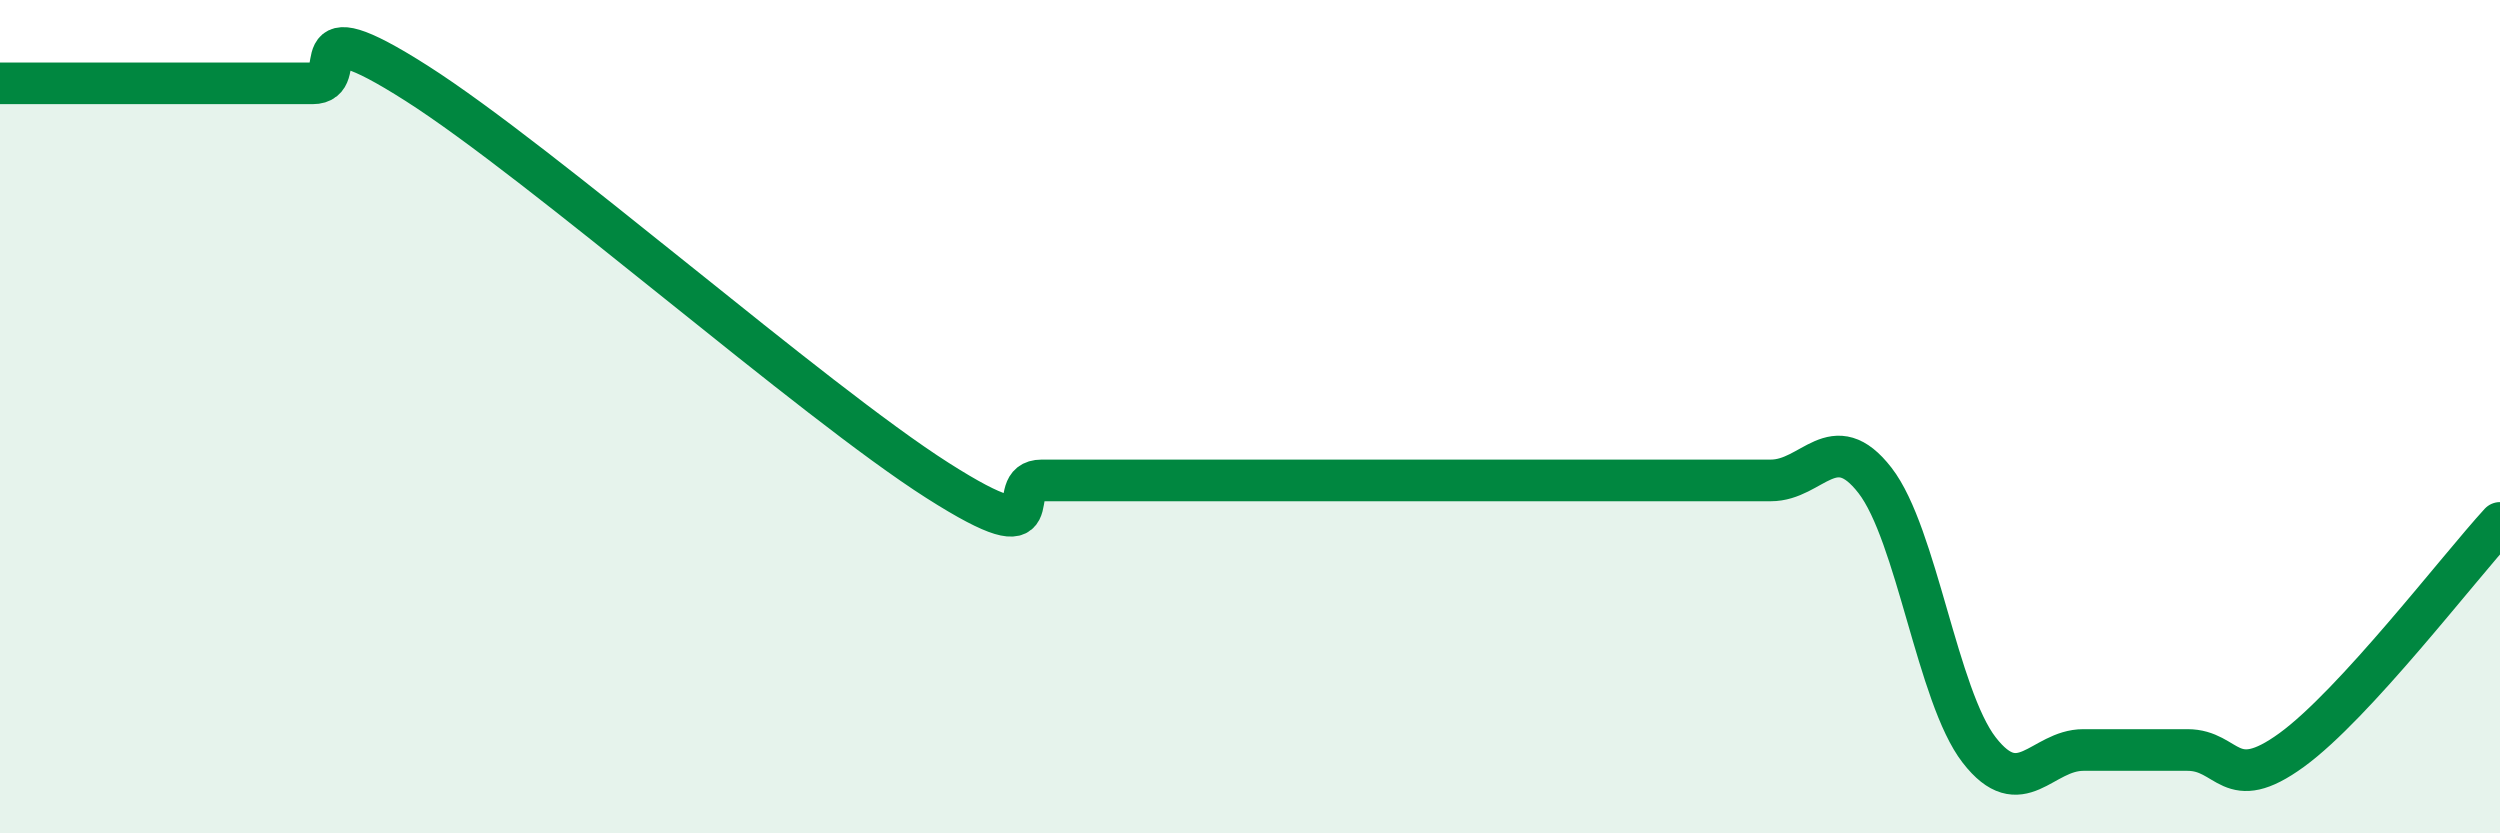
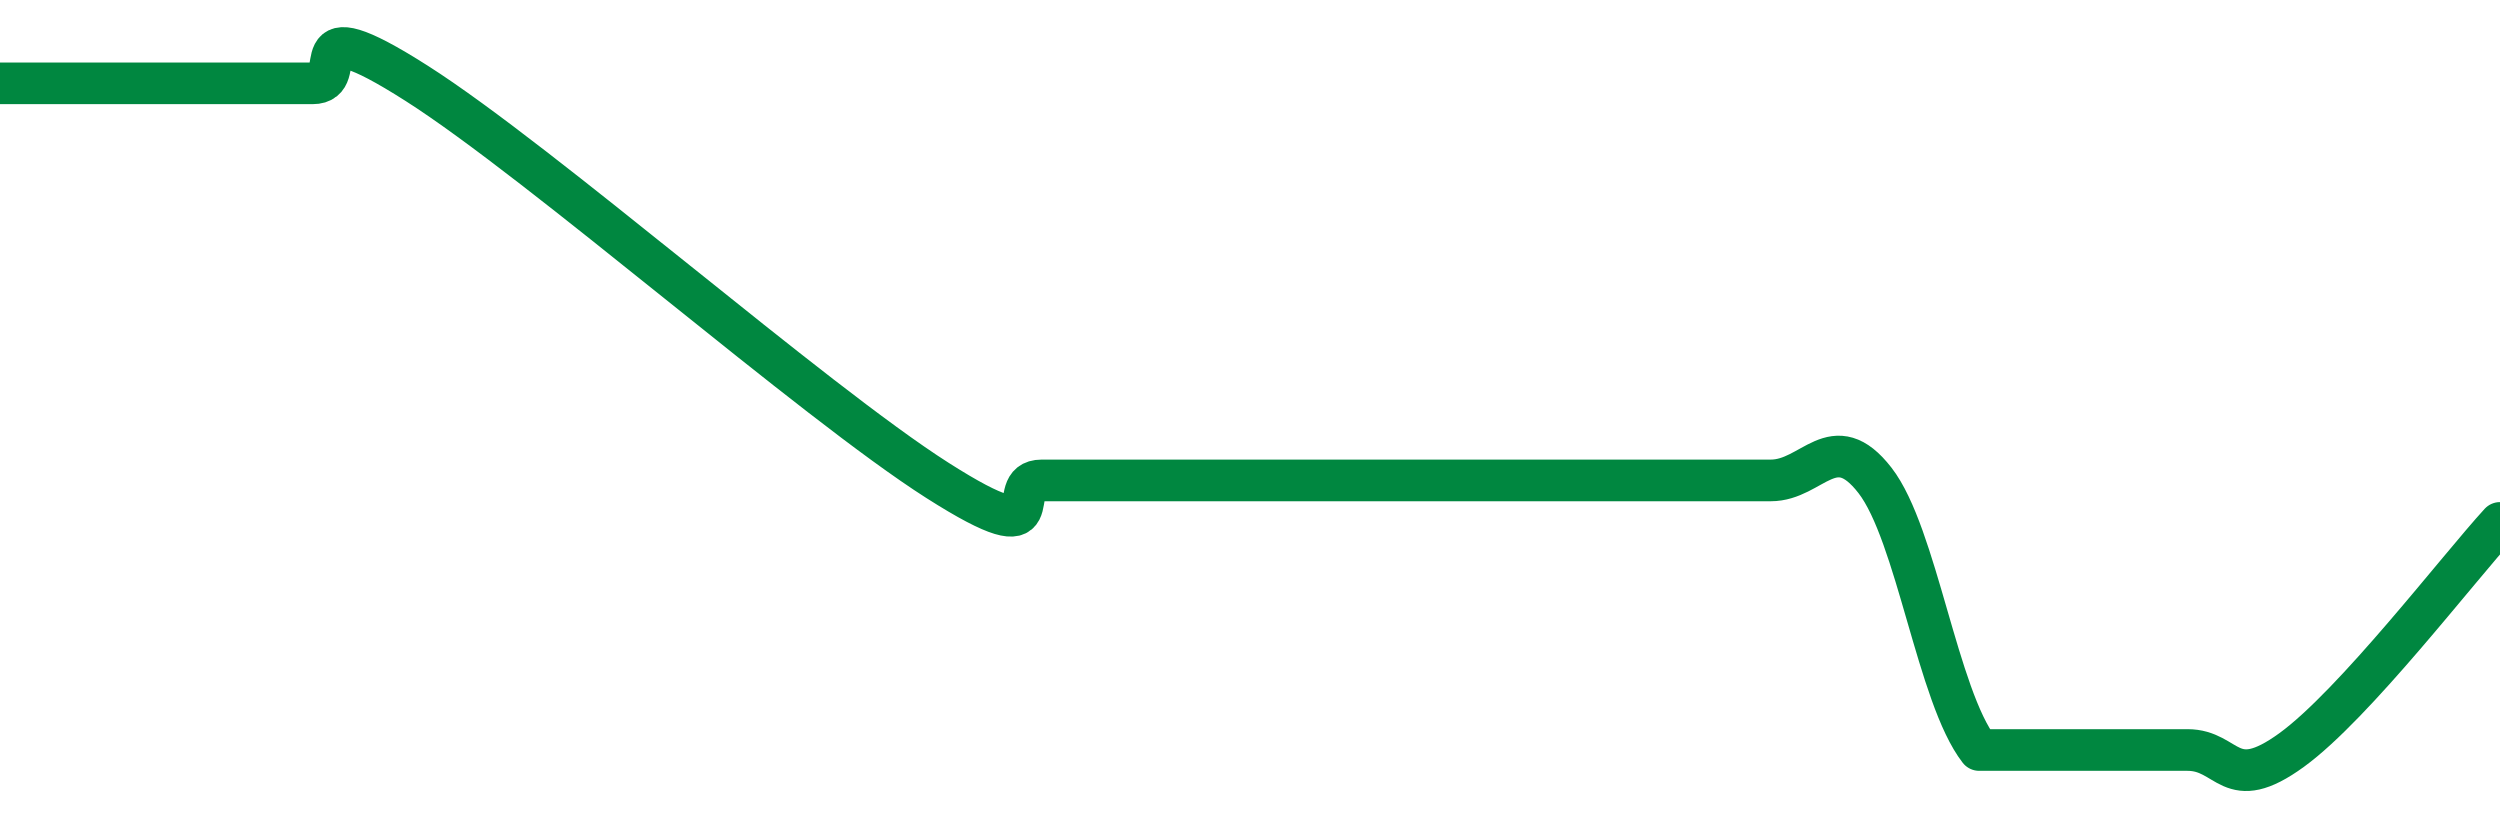
<svg xmlns="http://www.w3.org/2000/svg" width="60" height="20" viewBox="0 0 60 20">
-   <path d="M 0,2 C 0.5,2 1.5,2 2.5,2 C 3.5,2 4,2 5,2 C 6,2 6.5,2 7.5,2 C 8.5,2 7,0.09 10,2 C 13,3.91 19.5,9.62 22.5,11.53 C 25.5,13.44 24,11.53 25,11.53 C 26,11.53 26.5,11.53 27.5,11.53 C 28.5,11.53 29,11.53 30,11.53 C 31,11.53 31.5,11.53 32.5,11.53 C 33.5,11.53 34,11.53 35,11.53 C 36,11.53 36.5,11.53 37.5,11.53 C 38.5,11.53 39,11.53 40,11.53 C 41,11.53 41.5,11.53 42.5,11.53 C 43.5,11.53 44,10.24 45,11.53 C 46,12.82 46.5,16.71 47.5,18 C 48.5,19.29 49,18 50,18 C 51,18 51.5,18 52.5,18 C 53.5,18 53.5,19.09 55,18 C 56.5,16.91 59,13.64 60,12.55L60 20L0 20Z" fill="#008740" opacity="0.1" stroke-linecap="round" stroke-linejoin="round" />
-   <path d="M 0,2 C 0.5,2 1.5,2 2.5,2 C 3.5,2 4,2 5,2 C 6,2 6.5,2 7.5,2 C 8.5,2 7,0.09 10,2 C 13,3.91 19.5,9.62 22.5,11.53 C 25.5,13.44 24,11.53 25,11.53 C 26,11.53 26.5,11.53 27.5,11.53 C 28.5,11.53 29,11.53 30,11.53 C 31,11.53 31.5,11.53 32.5,11.53 C 33.5,11.53 34,11.53 35,11.53 C 36,11.53 36.5,11.53 37.5,11.53 C 38.5,11.53 39,11.53 40,11.53 C 41,11.53 41.5,11.53 42.5,11.53 C 43.5,11.53 44,10.24 45,11.53 C 46,12.82 46.5,16.71 47.5,18 C 48.5,19.29 49,18 50,18 C 51,18 51.5,18 52.5,18 C 53.5,18 53.5,19.09 55,18 C 56.5,16.91 59,13.64 60,12.55" stroke="#008740" stroke-width="1" fill="none" stroke-linecap="round" stroke-linejoin="round" />
+   <path d="M 0,2 C 0.5,2 1.5,2 2.5,2 C 3.5,2 4,2 5,2 C 6,2 6.5,2 7.5,2 C 8.5,2 7,0.09 10,2 C 13,3.91 19.5,9.62 22.5,11.53 C 25.5,13.44 24,11.53 25,11.53 C 26,11.53 26.5,11.53 27.5,11.53 C 28.5,11.53 29,11.53 30,11.53 C 31,11.53 31.5,11.53 32.5,11.53 C 33.5,11.53 34,11.53 35,11.53 C 36,11.53 36.5,11.53 37.5,11.53 C 38.5,11.53 39,11.53 40,11.53 C 41,11.53 41.5,11.53 42.5,11.53 C 43.5,11.53 44,10.24 45,11.53 C 46,12.82 46.5,16.71 47.5,18 C 51,18 51.5,18 52.5,18 C 53.5,18 53.5,19.09 55,18 C 56.5,16.91 59,13.64 60,12.55" stroke="#008740" stroke-width="1" fill="none" stroke-linecap="round" stroke-linejoin="round" />
</svg>